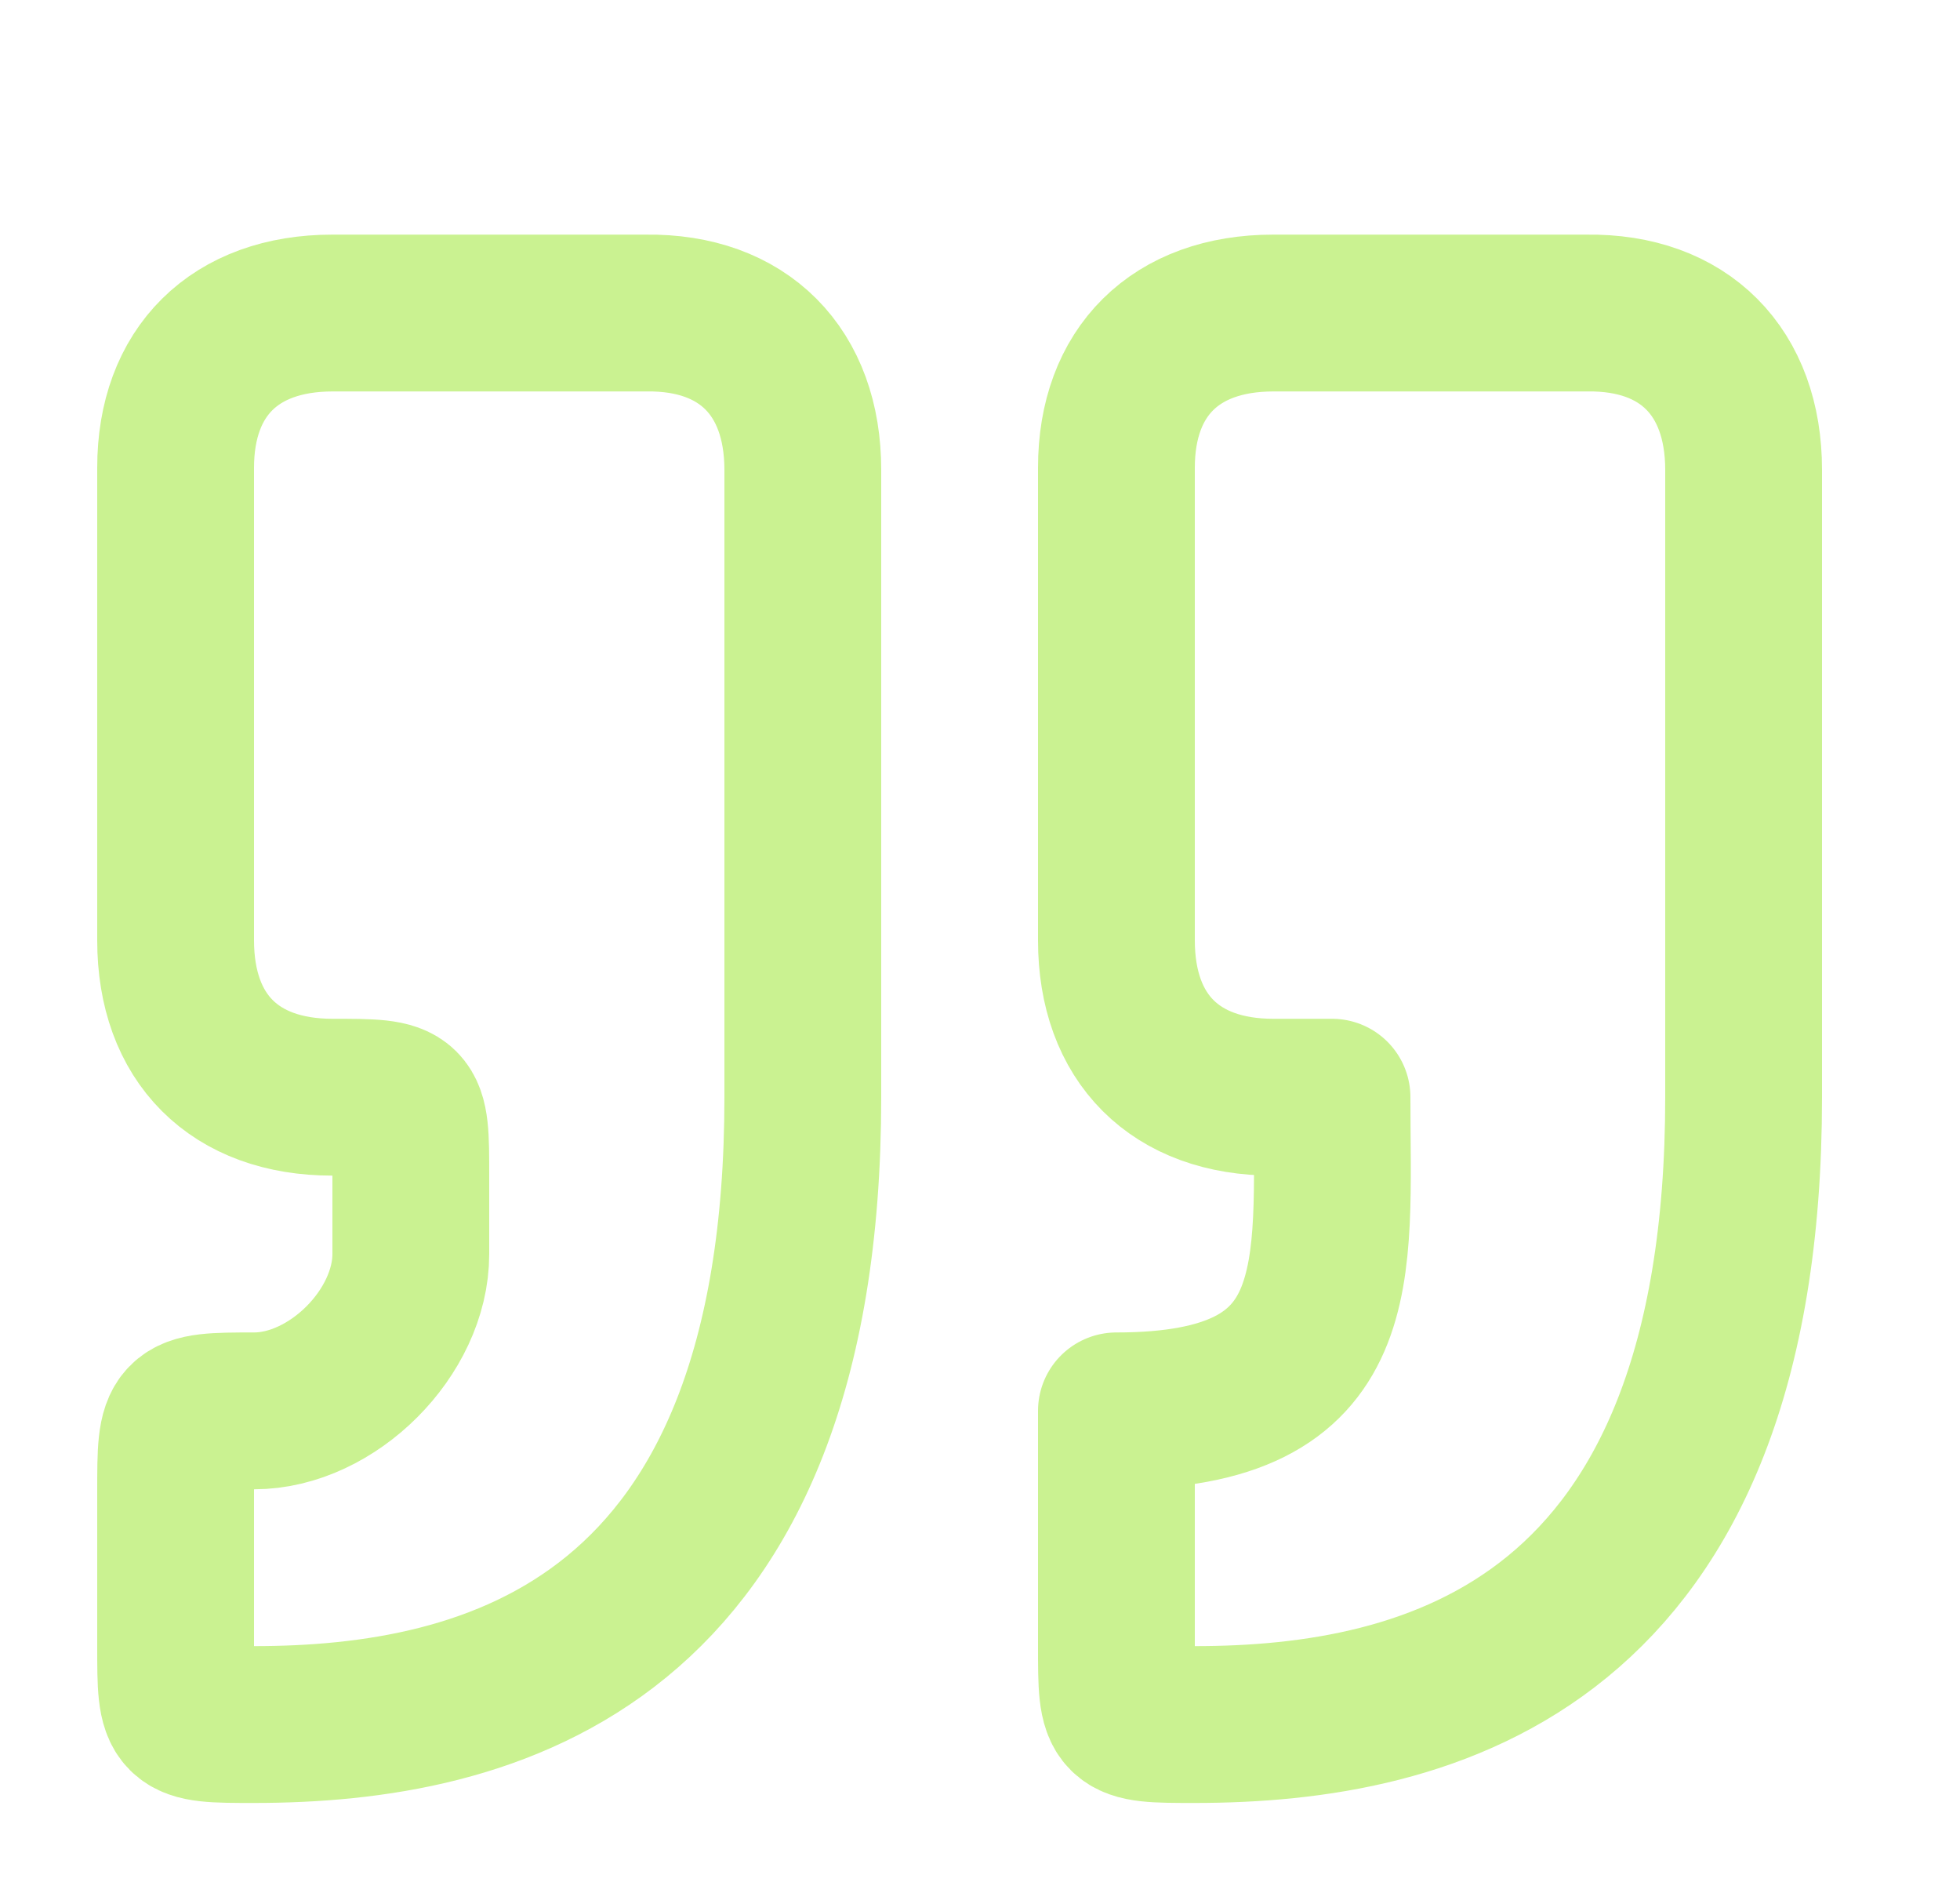
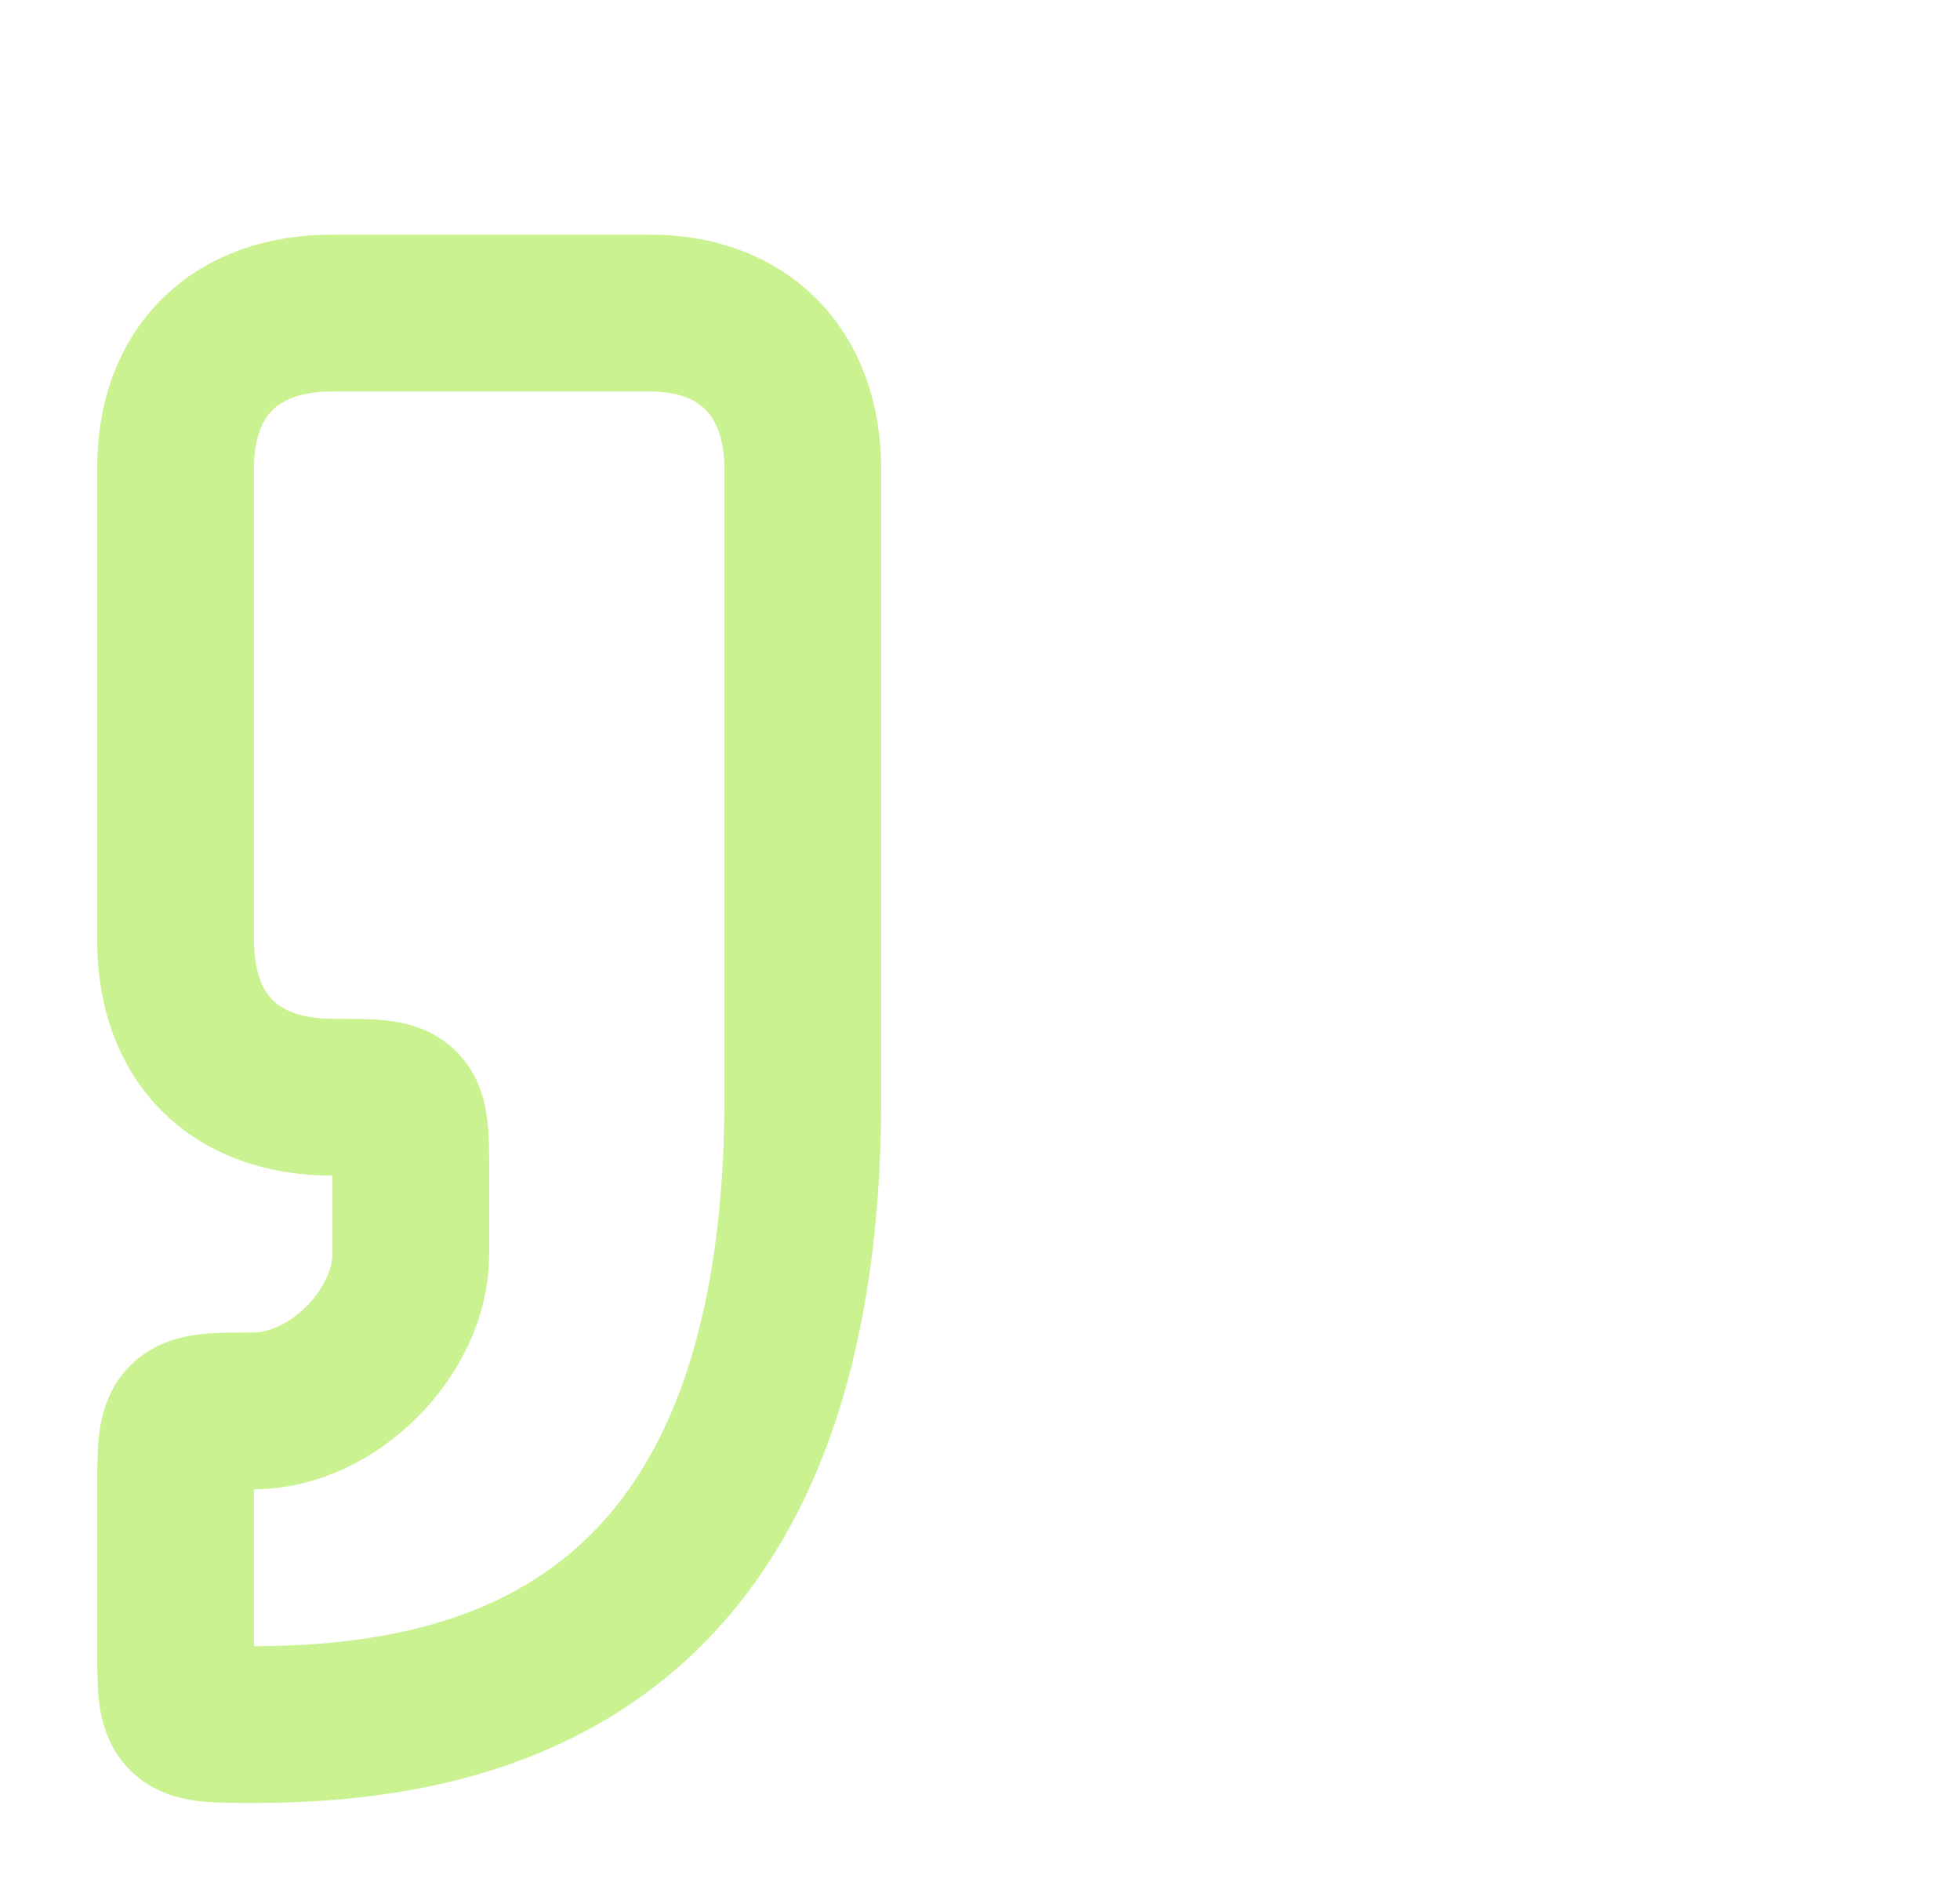
<svg xmlns="http://www.w3.org/2000/svg" width="25" height="24" viewBox="0 0 25 24" fill="none">
  <path d="M3.24 21.992C6.24 21.992 10.24 20.992 10.24 13.992V5.992C10.24 4.742 9.484 3.975 8.24 3.992H4.24C2.99 3.992 2.24 4.742 2.24 5.964V11.992C2.24 13.242 2.99 13.992 4.24 13.992C5.24 13.992 5.24 13.992 5.24 14.992V15.992C5.24 16.992 4.24 17.992 3.24 17.992C2.24 17.992 2.24 18 2.24 19.023V20.992C2.24 21.992 2.24 21.992 3.24 21.992Z" stroke="#CAF291" stroke-width="2" stroke-linecap="round" stroke-linejoin="round" />
-   <path d="M15.24 21.992C18.24 21.992 22.24 20.992 22.24 13.992V5.992C22.24 4.742 21.483 3.975 20.24 3.992H16.24C14.99 3.992 14.24 4.742 14.24 5.964V11.992C14.24 13.242 14.99 13.992 16.24 13.992H16.99C16.99 16.242 17.24 17.992 14.24 17.992V20.992C14.24 21.992 14.24 21.992 15.24 21.992Z" stroke="#CAF291" stroke-width="2" stroke-linecap="round" stroke-linejoin="round" />
</svg>